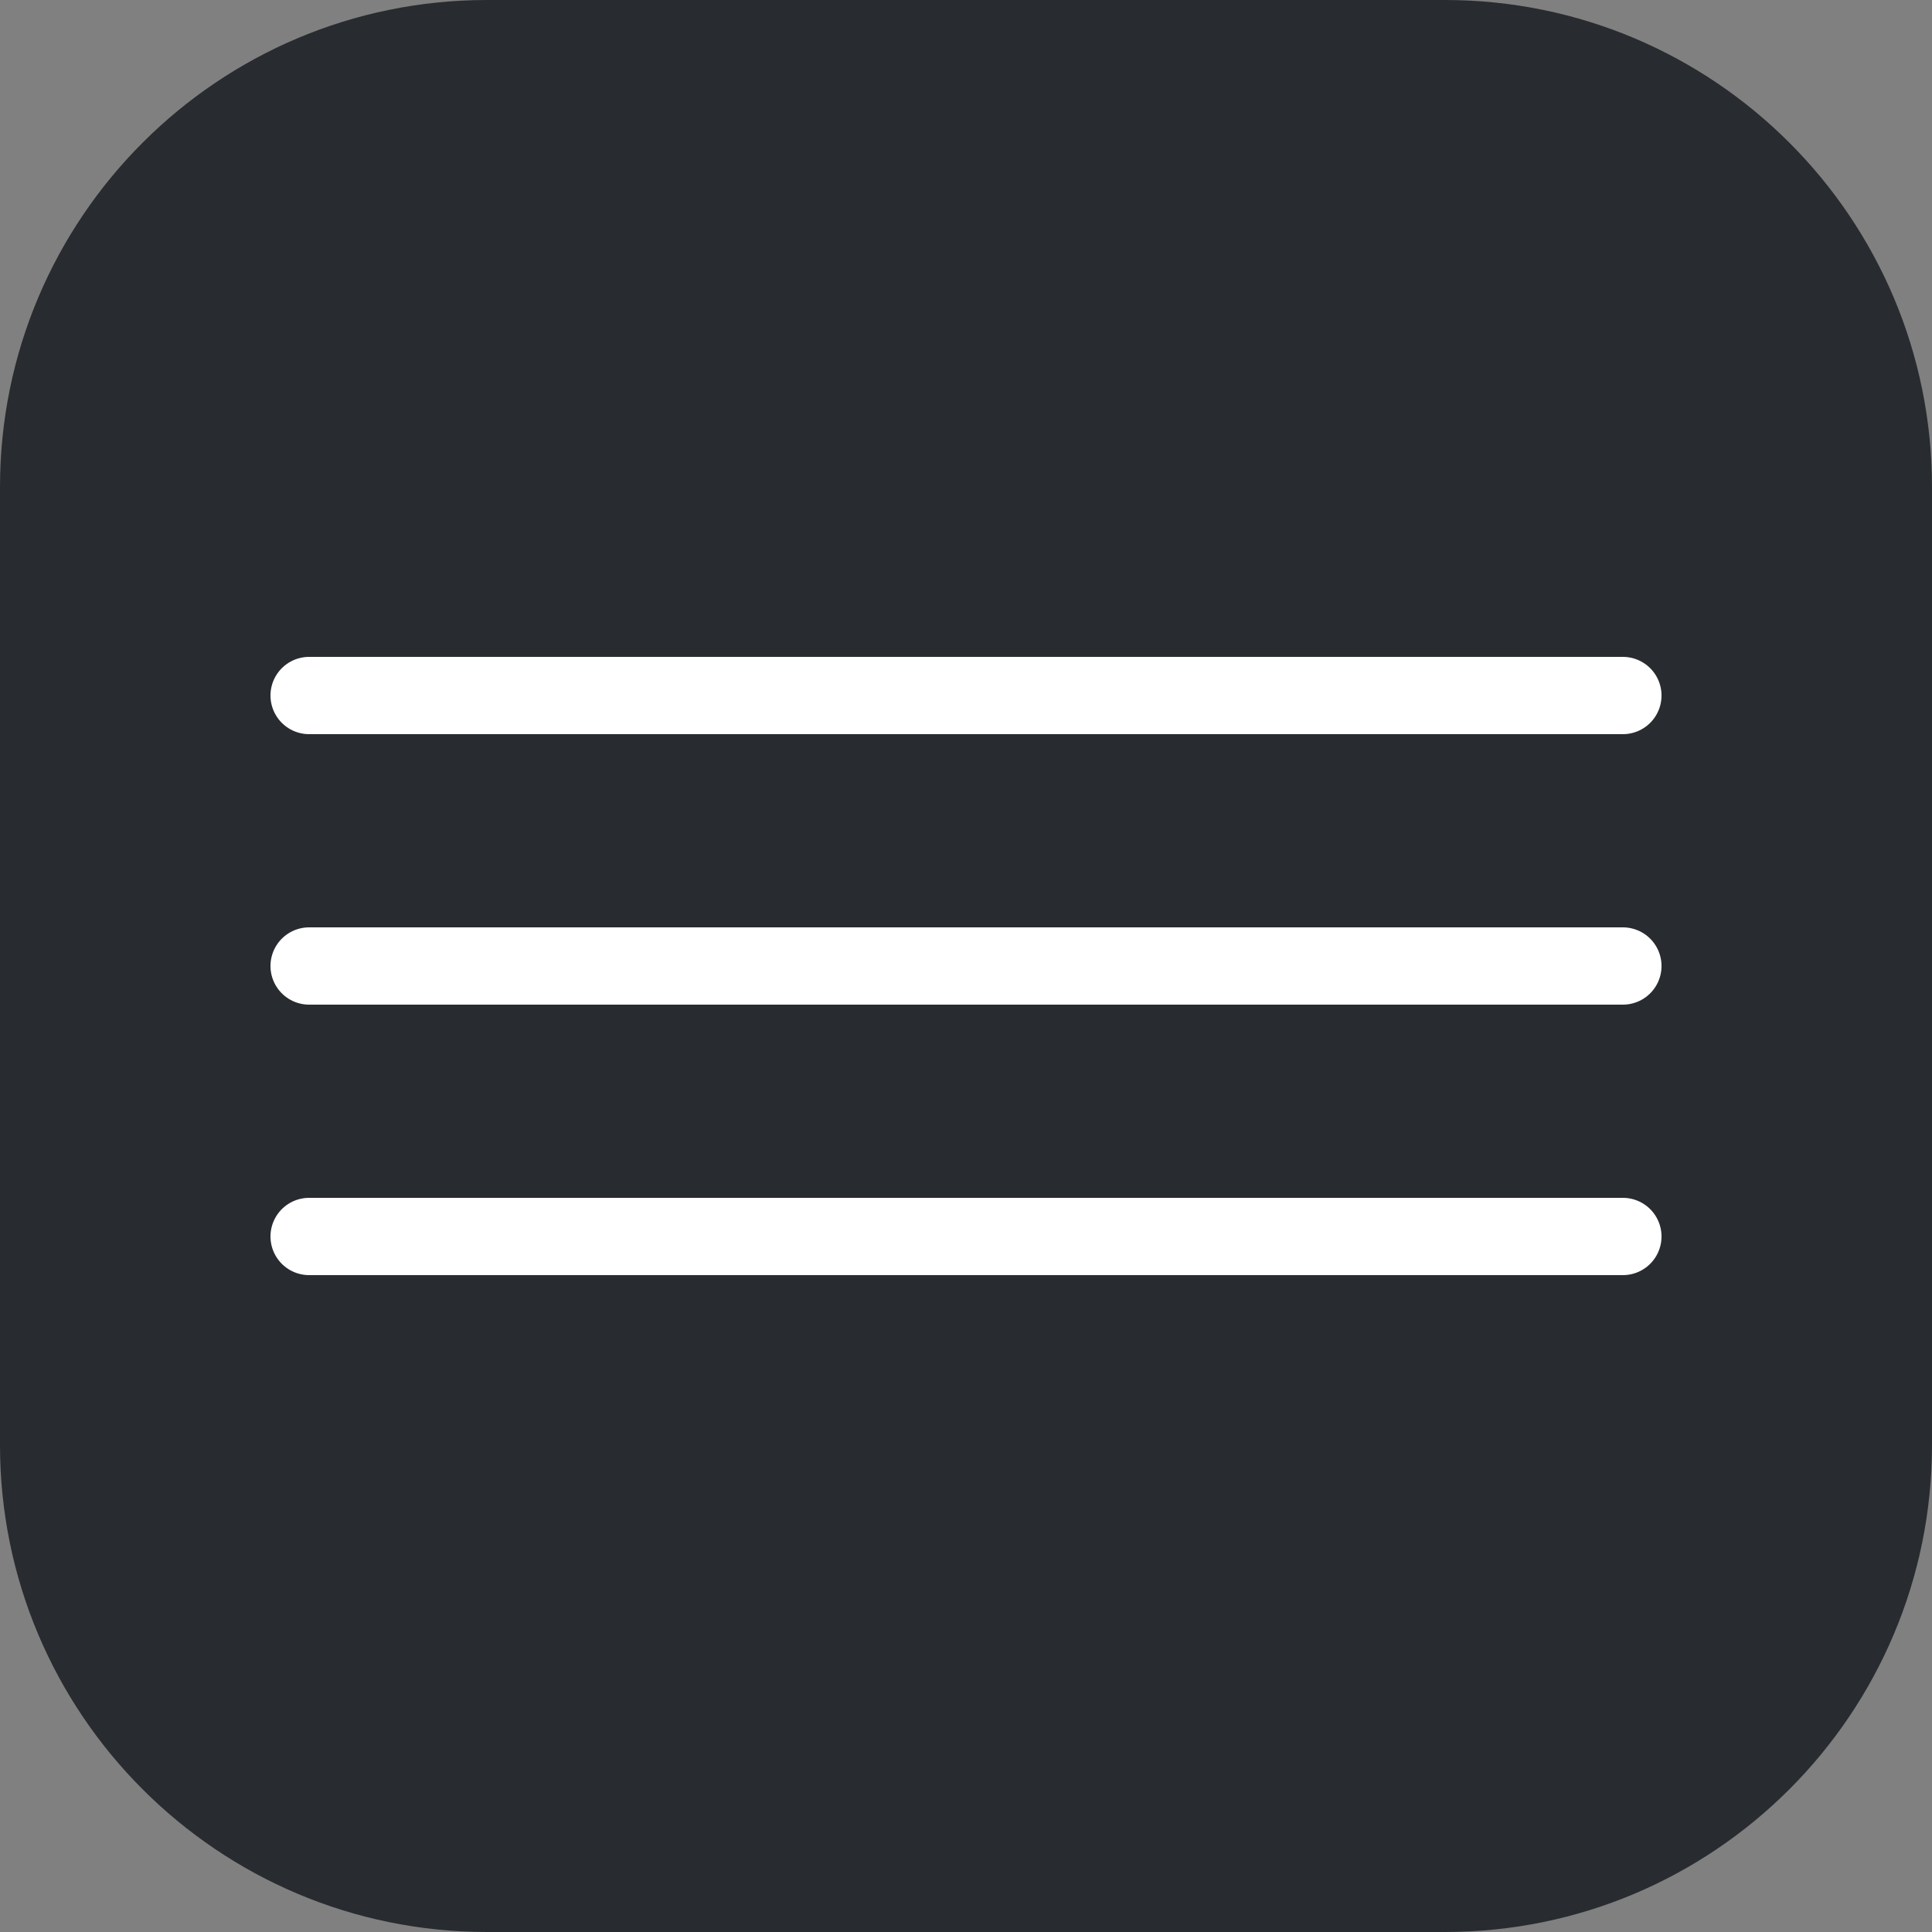
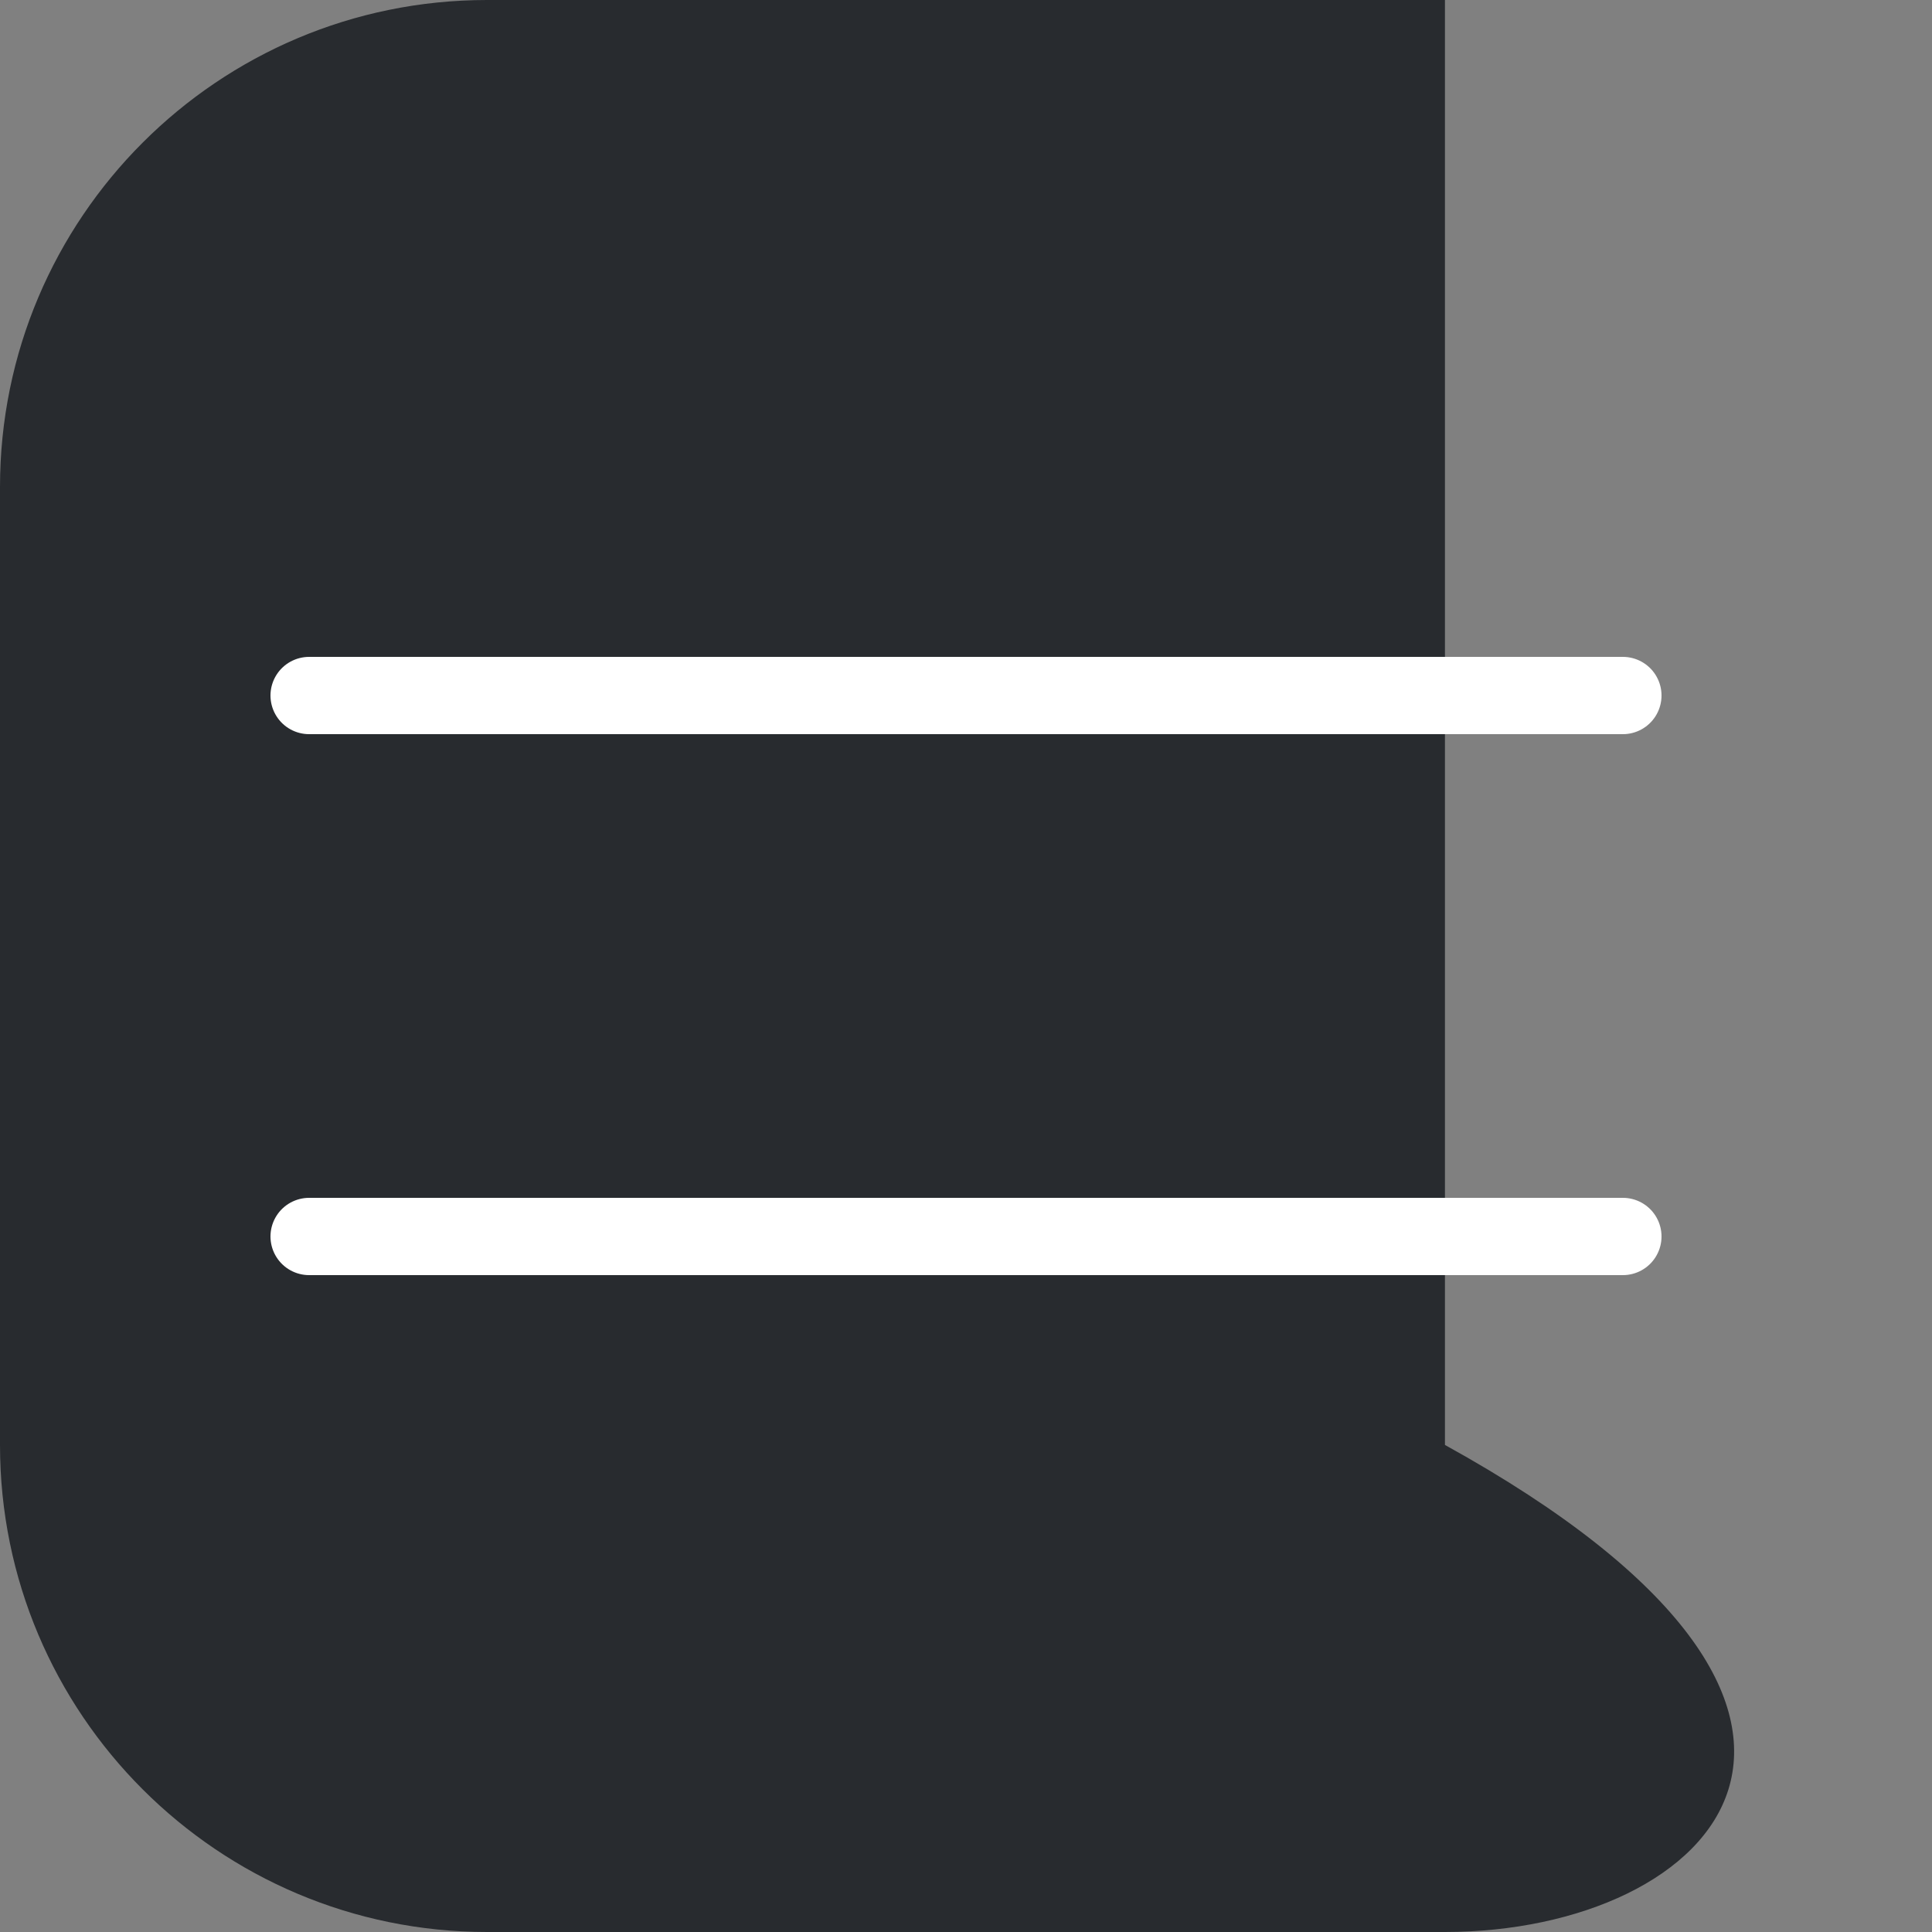
<svg xmlns="http://www.w3.org/2000/svg" width="50" height="50" viewBox="0 0 50 50" fill="none">
  <rect x="0" y="0" width="50" height="50" fill="#808080" stroke="none" />
-   <path d="M0 12.605C0 5.643 5.643 0 12.605 0H37.395C44.356 0 50 5.643 50 12.605V37.395C50 44.356 44.356 50 37.395 50H12.605C5.643 50 0 44.356 0 37.395V12.605Z" fill="#282B2F" />
+   <path d="M0 12.605C0 5.643 5.643 0 12.605 0H37.395V37.395C50 44.356 44.356 50 37.395 50H12.605C5.643 50 0 44.356 0 37.395V12.605Z" fill="#282B2F" />
  <path d="M8 18L42 18" stroke="white" stroke-width="2" stroke-linecap="round" />
-   <path d="M8 25L42 25" stroke="white" stroke-width="2" stroke-linecap="round" />
  <path d="M8 32L42 32" stroke="white" stroke-width="2" stroke-linecap="round" />
</svg>